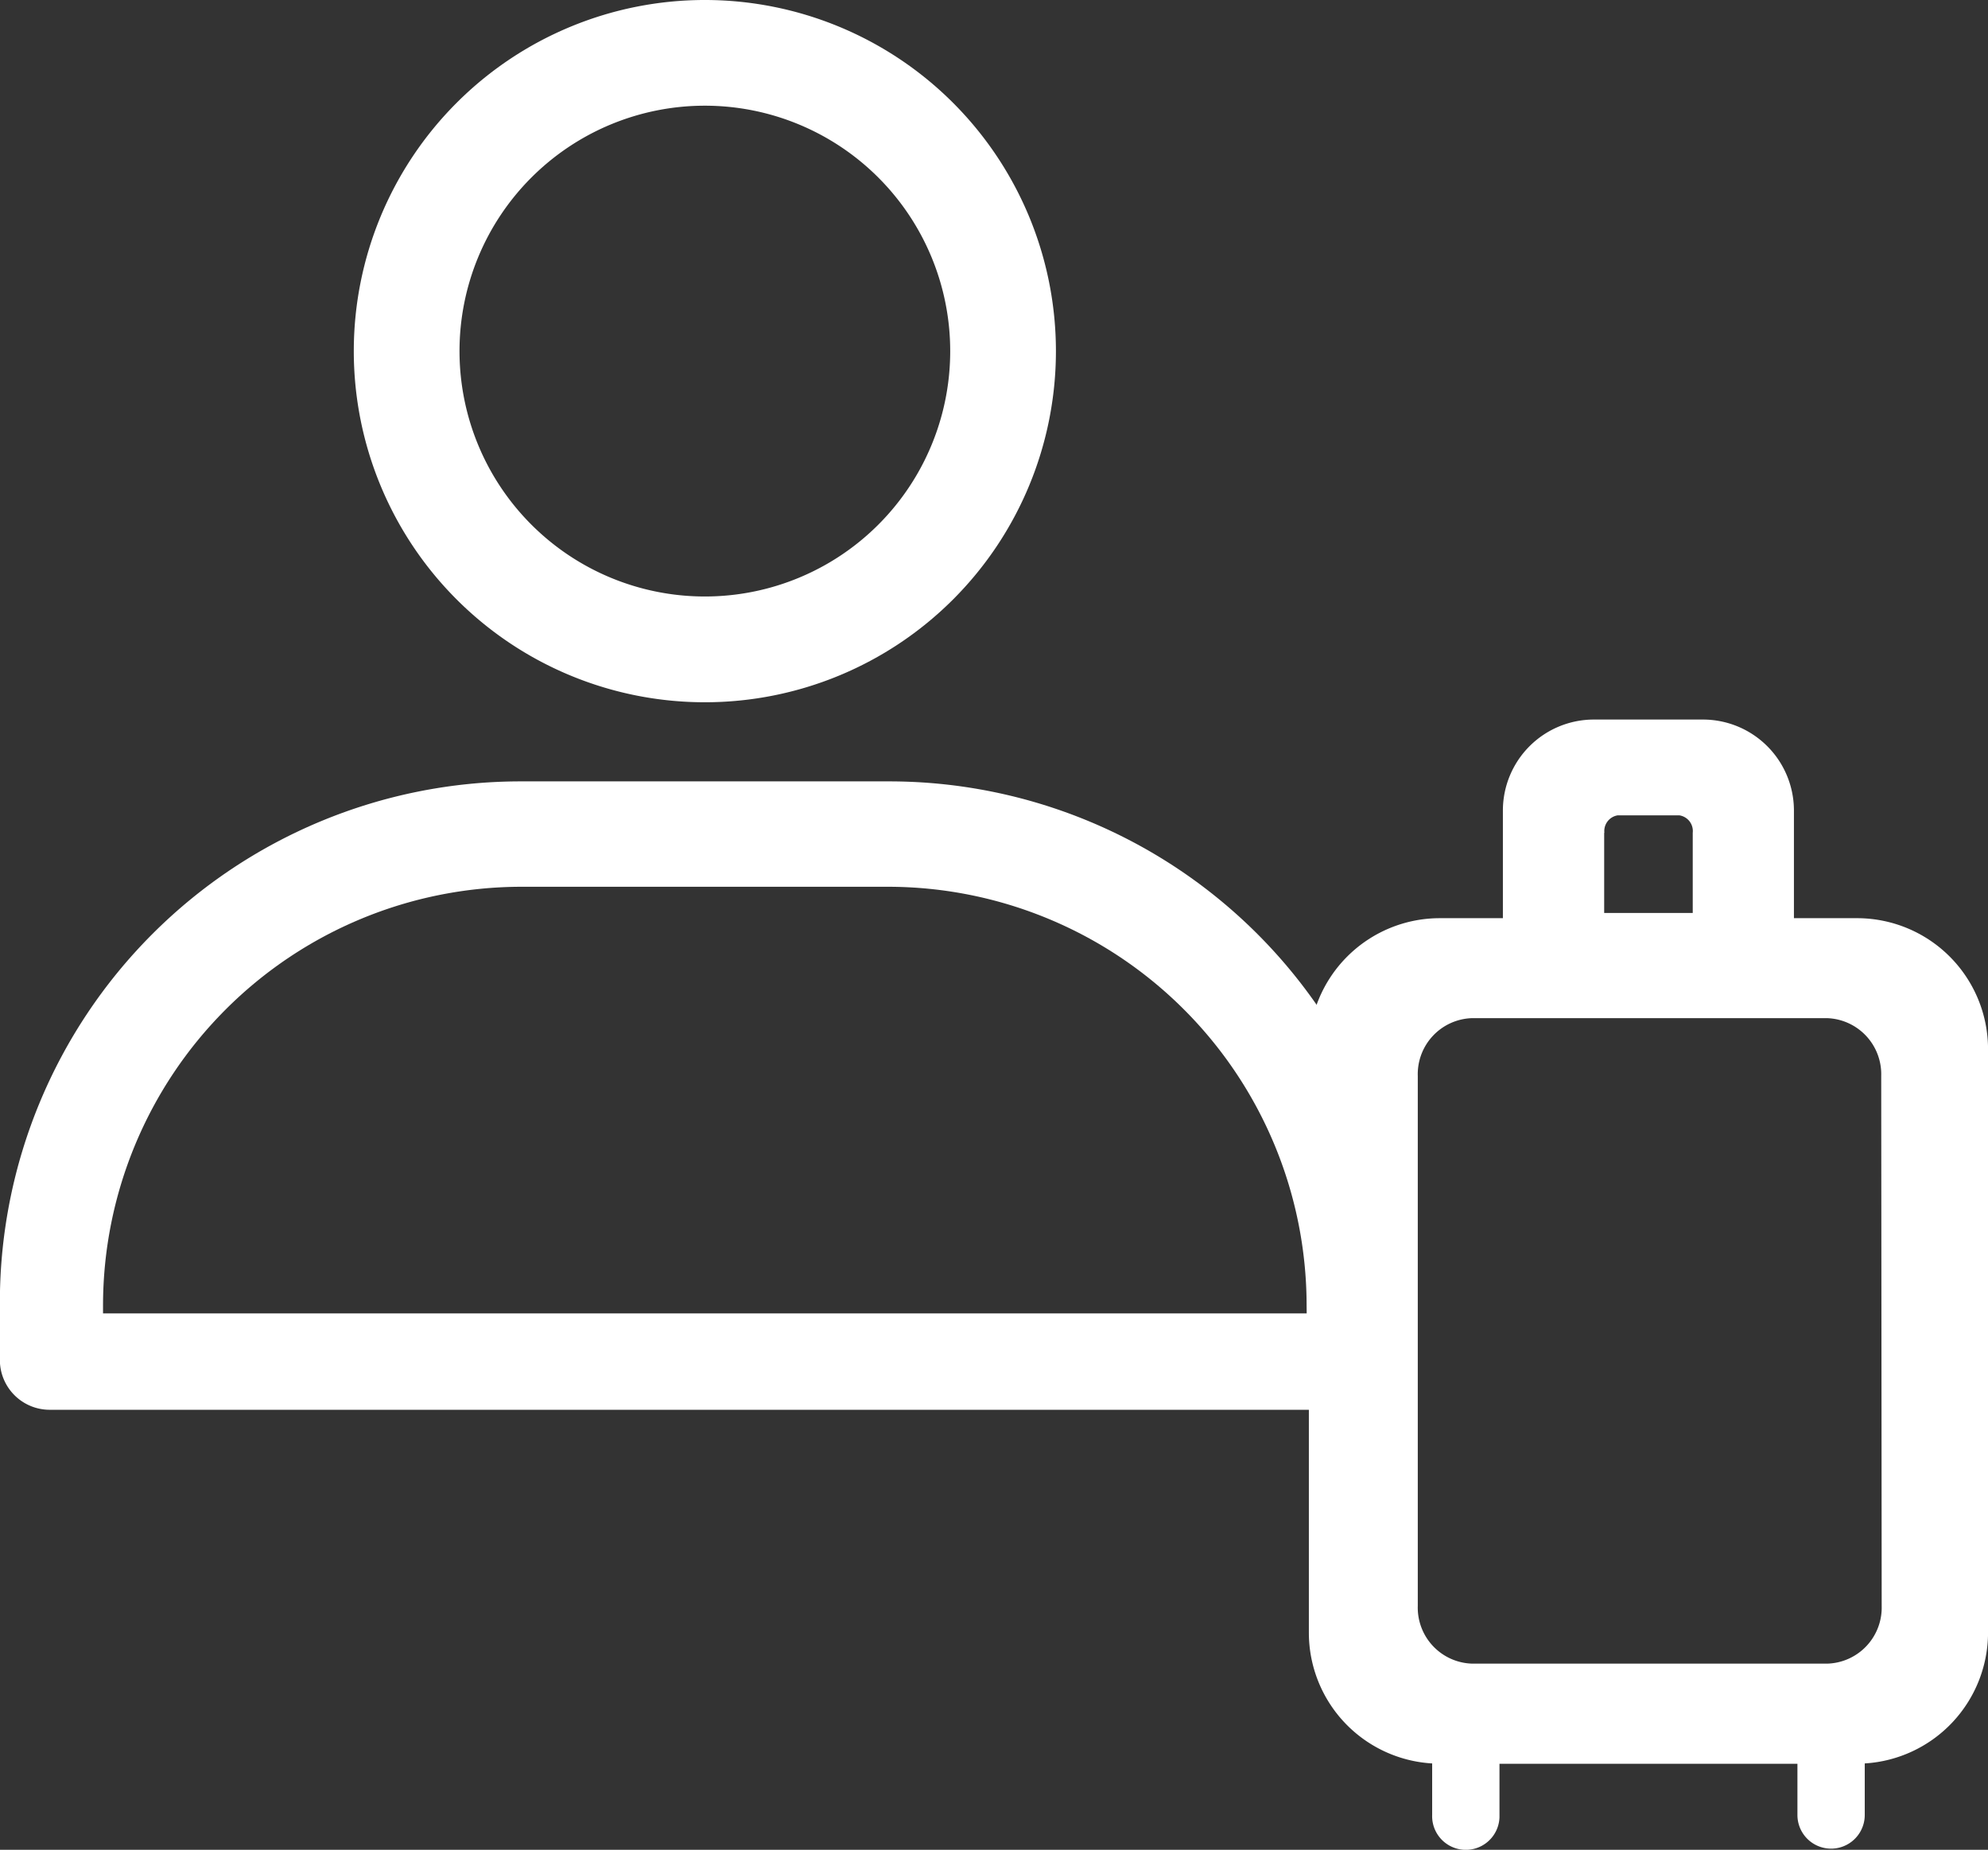
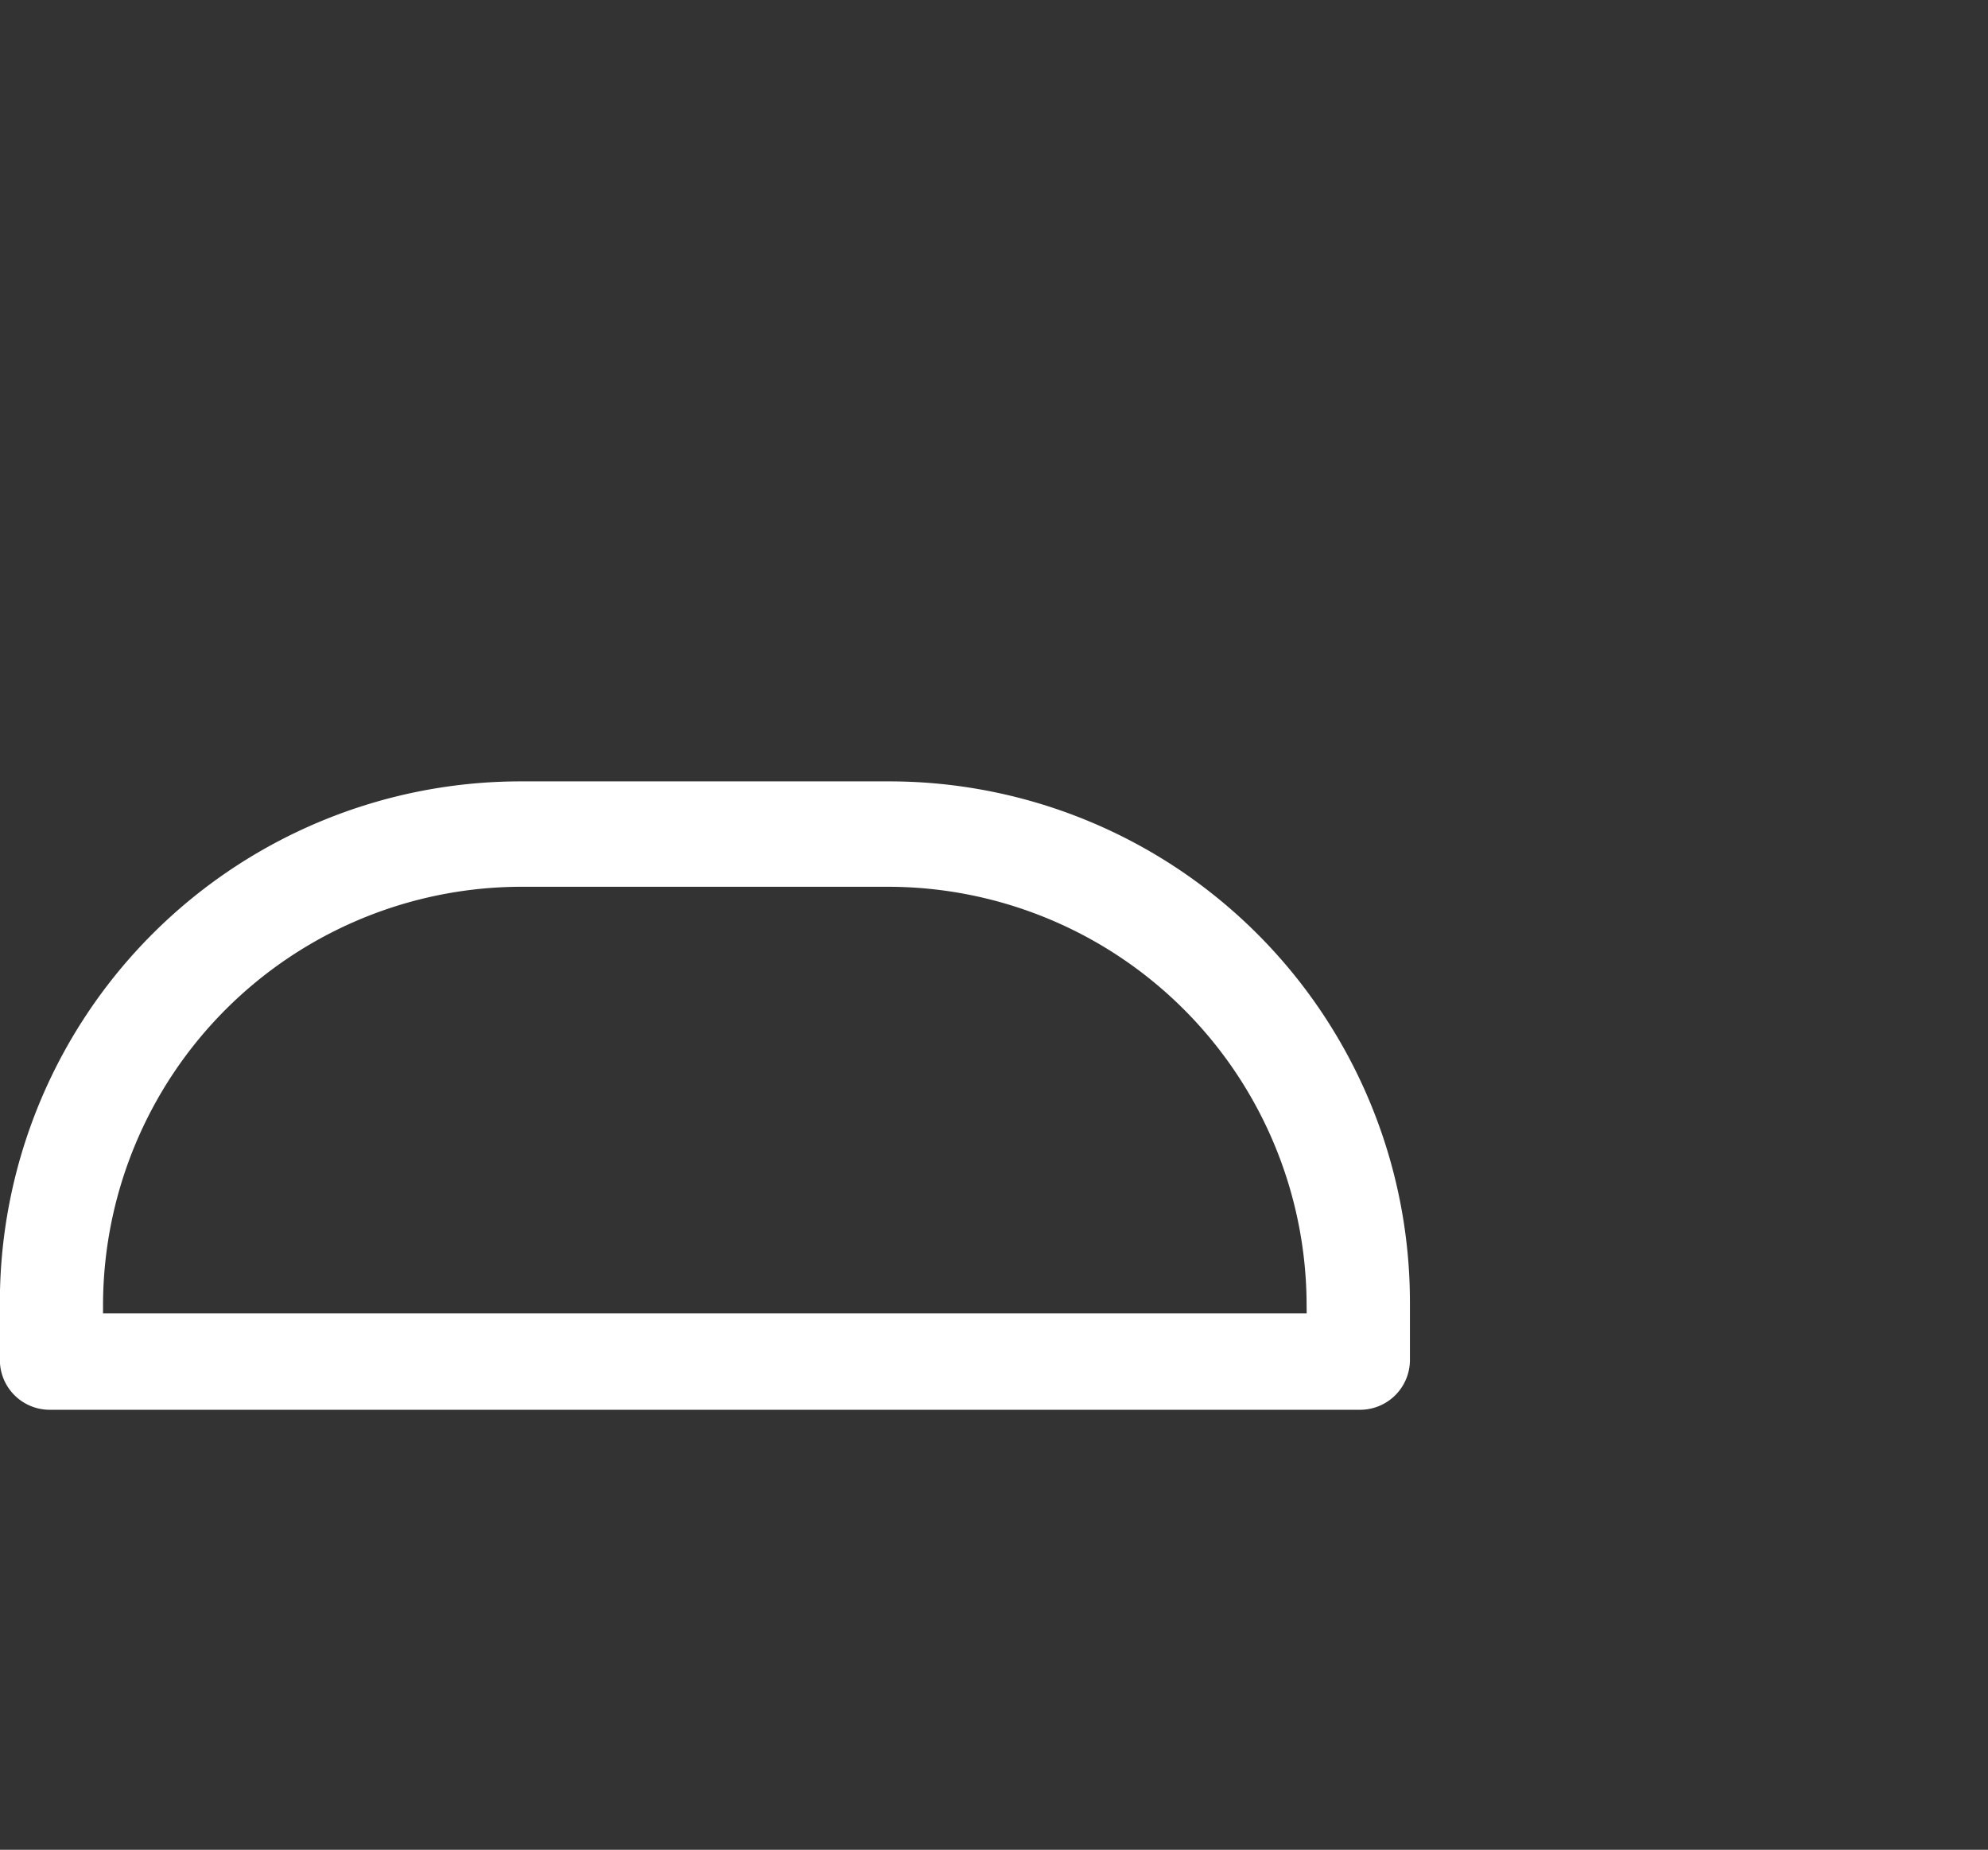
<svg xmlns="http://www.w3.org/2000/svg" width="46.599" height="43.351" viewBox="0 0 46.599 43.351">
  <rect x="0" y="0" width="46.599" height="43.351" fill="#333333" stroke="none" />
-   <path d="M101.62,39.81a8.229,8.229,0,1,0,8.228,8.23h0A8.23,8.23,0,0,0,101.62,39.81Zm0,13.979a5.751,5.751,0,1,1,5.75-5.752v0A5.75,5.75,0,0,1,101.62,53.789Z" transform="translate(-85.097 -39.81)" fill="#fff" />
  <path d="M27.969,230.3H19.317a12.209,12.209,0,0,0-12.2,12.2v1.358a1.168,1.168,0,0,0,1.167,1.169H39a1.169,1.169,0,0,0,1.169-1.169h0V242.5A12.209,12.209,0,0,0,27.969,230.3Zm9.78,12.468H9.535v-.192a9.817,9.817,0,0,1,9.806-9.806h8.6a9.817,9.817,0,0,1,9.806,9.806Z" transform="translate(-7.12 -211.988)" fill="#fff" />
-   <path d="M339.117,219.866H337.63v-2.524a2.133,2.133,0,0,0-2.13-2.131h-2.562a2.133,2.133,0,0,0-2.13,2.131v2.524h-1.481a3.07,3.07,0,0,0-3.067,3.067v13.68a3.07,3.07,0,0,0,2.89,3.062v1.208a.789.789,0,0,0,1.578.055q0-.028,0-.055v-1.2h6.984v1.2a.789.789,0,1,0,1.578,0v-1.208a3.076,3.076,0,0,0,2.89-3.062v-13.68A3.07,3.07,0,0,0,339.117,219.866Zm-5.93-2h0a.373.373,0,0,1,.312-.41h1.446a.372.372,0,0,1,.313.41v1.878h-2.076v-1.878Zm6.5,18.118a1.314,1.314,0,0,1-1.268,1.352H330.08a1.313,1.313,0,0,1-1.267-1.352V223.561a1.313,1.313,0,0,1,1.267-1.352h8.328a1.314,1.314,0,0,1,1.268,1.352Z" transform="translate(-295.58 -198.348)" fill="#fff" />
</svg>